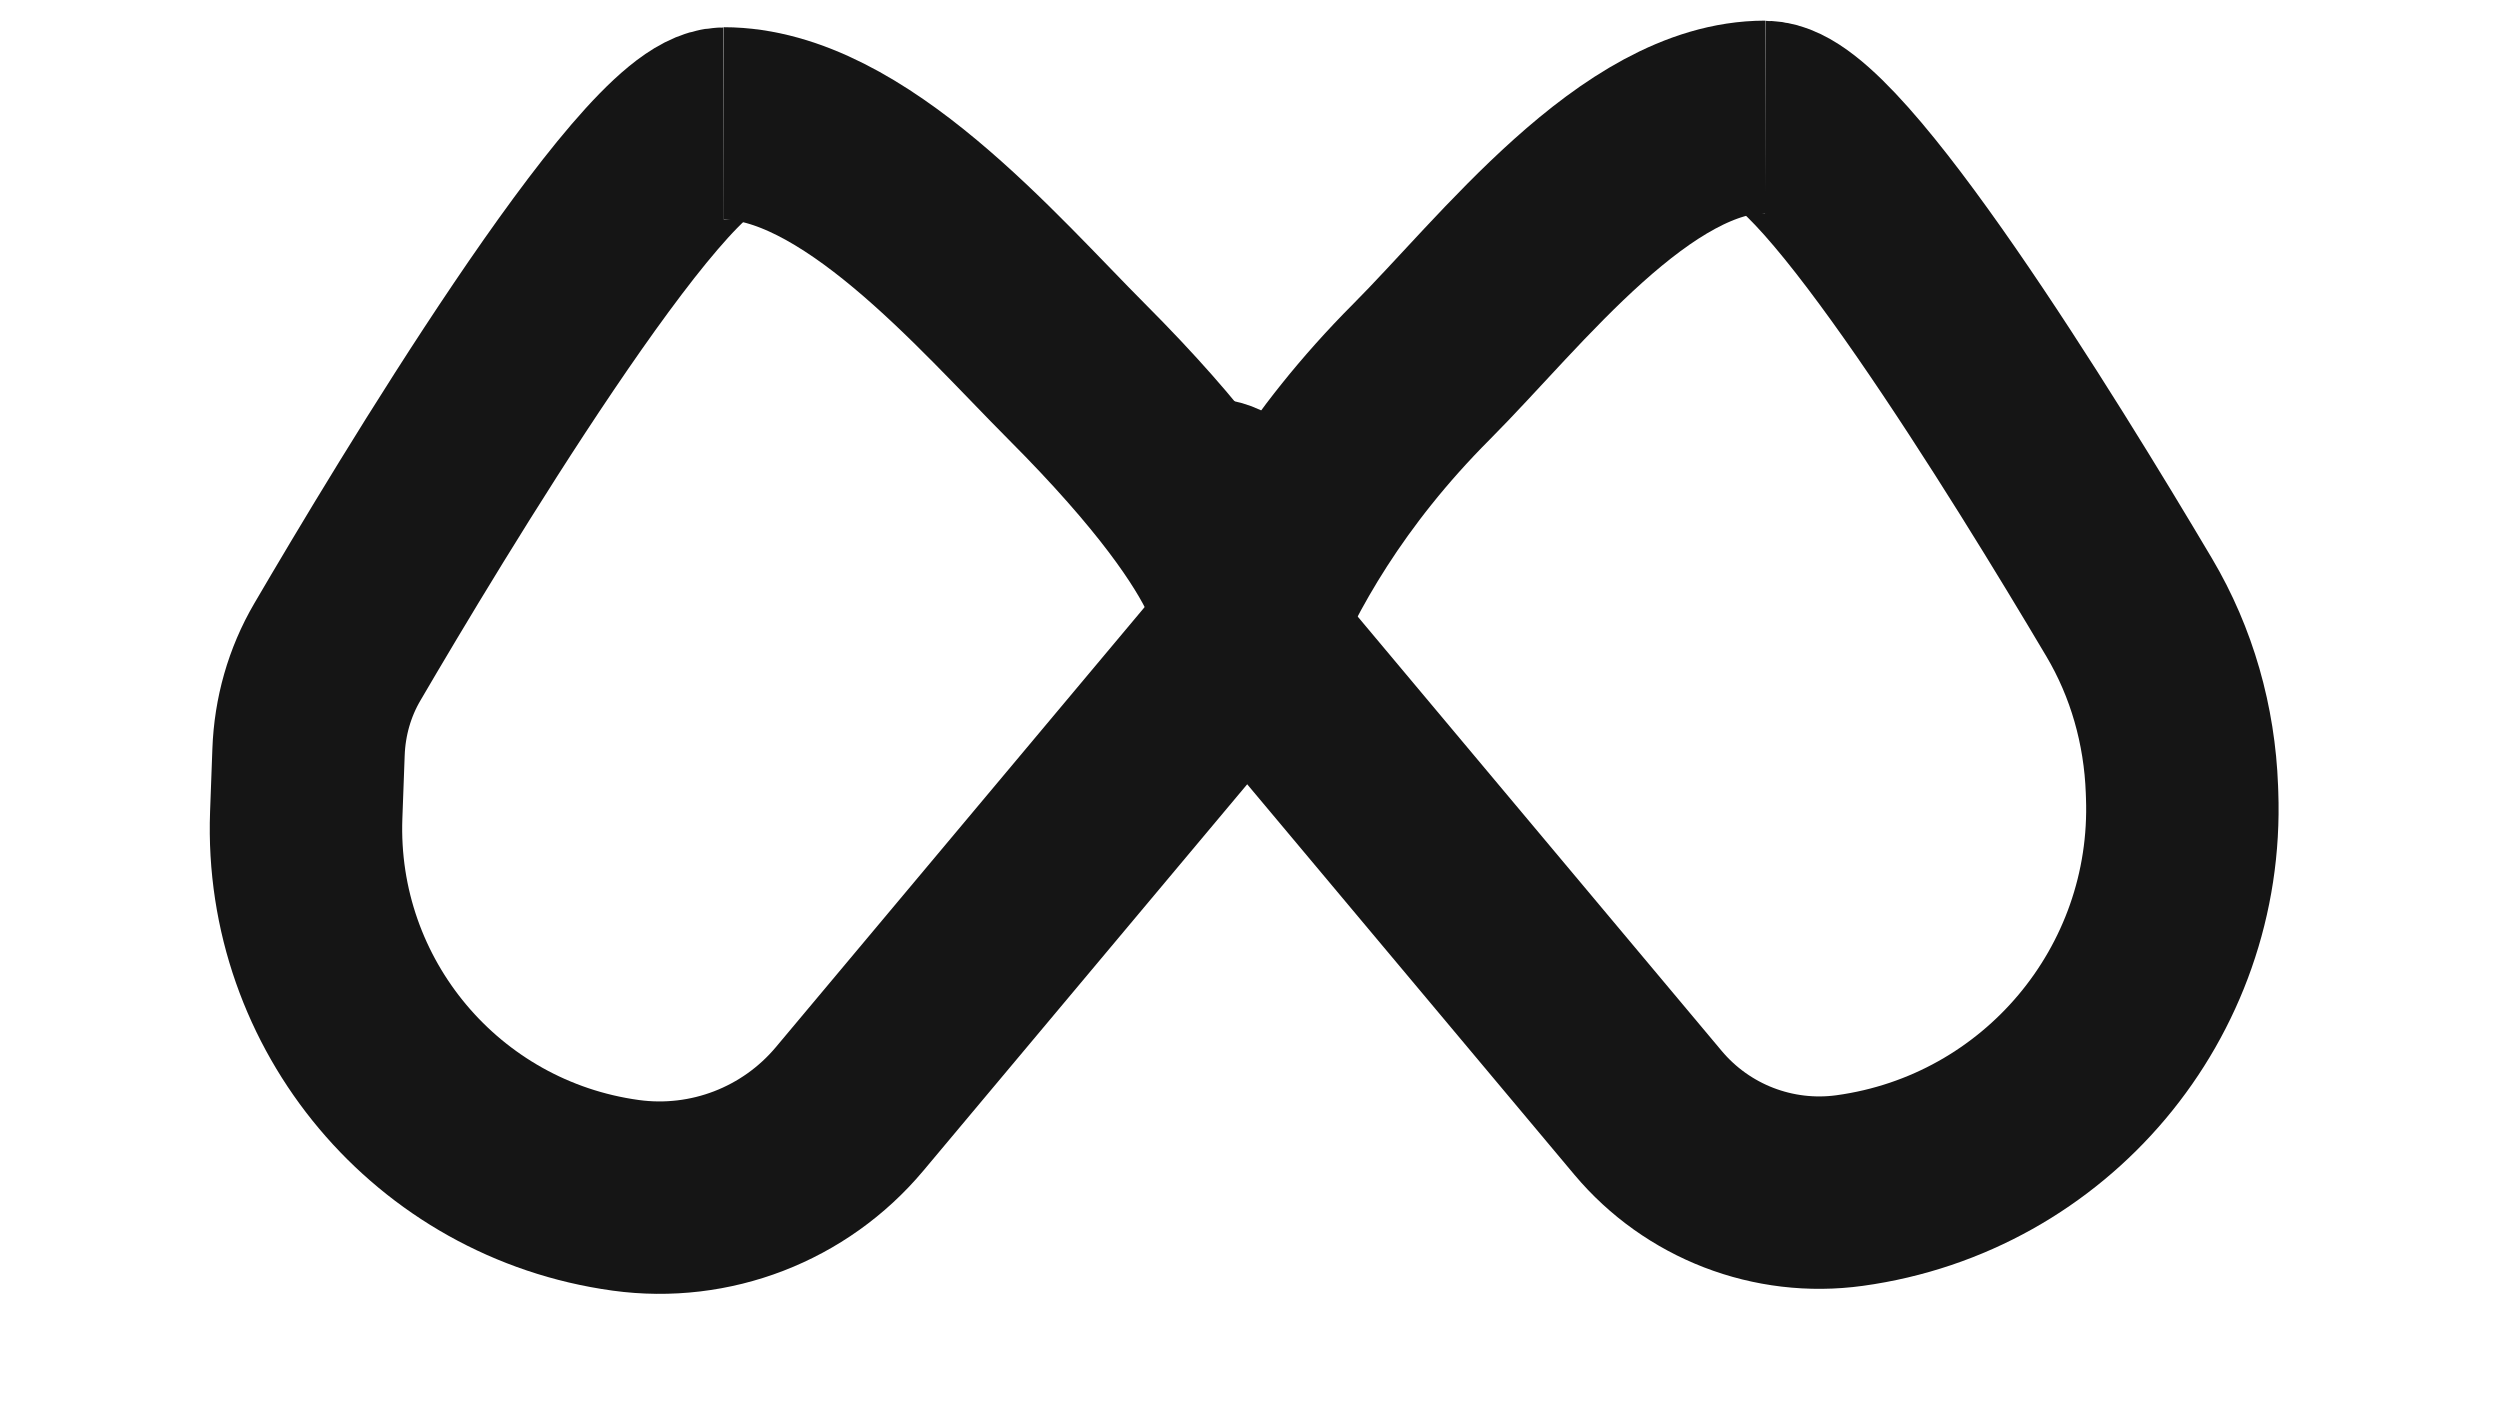
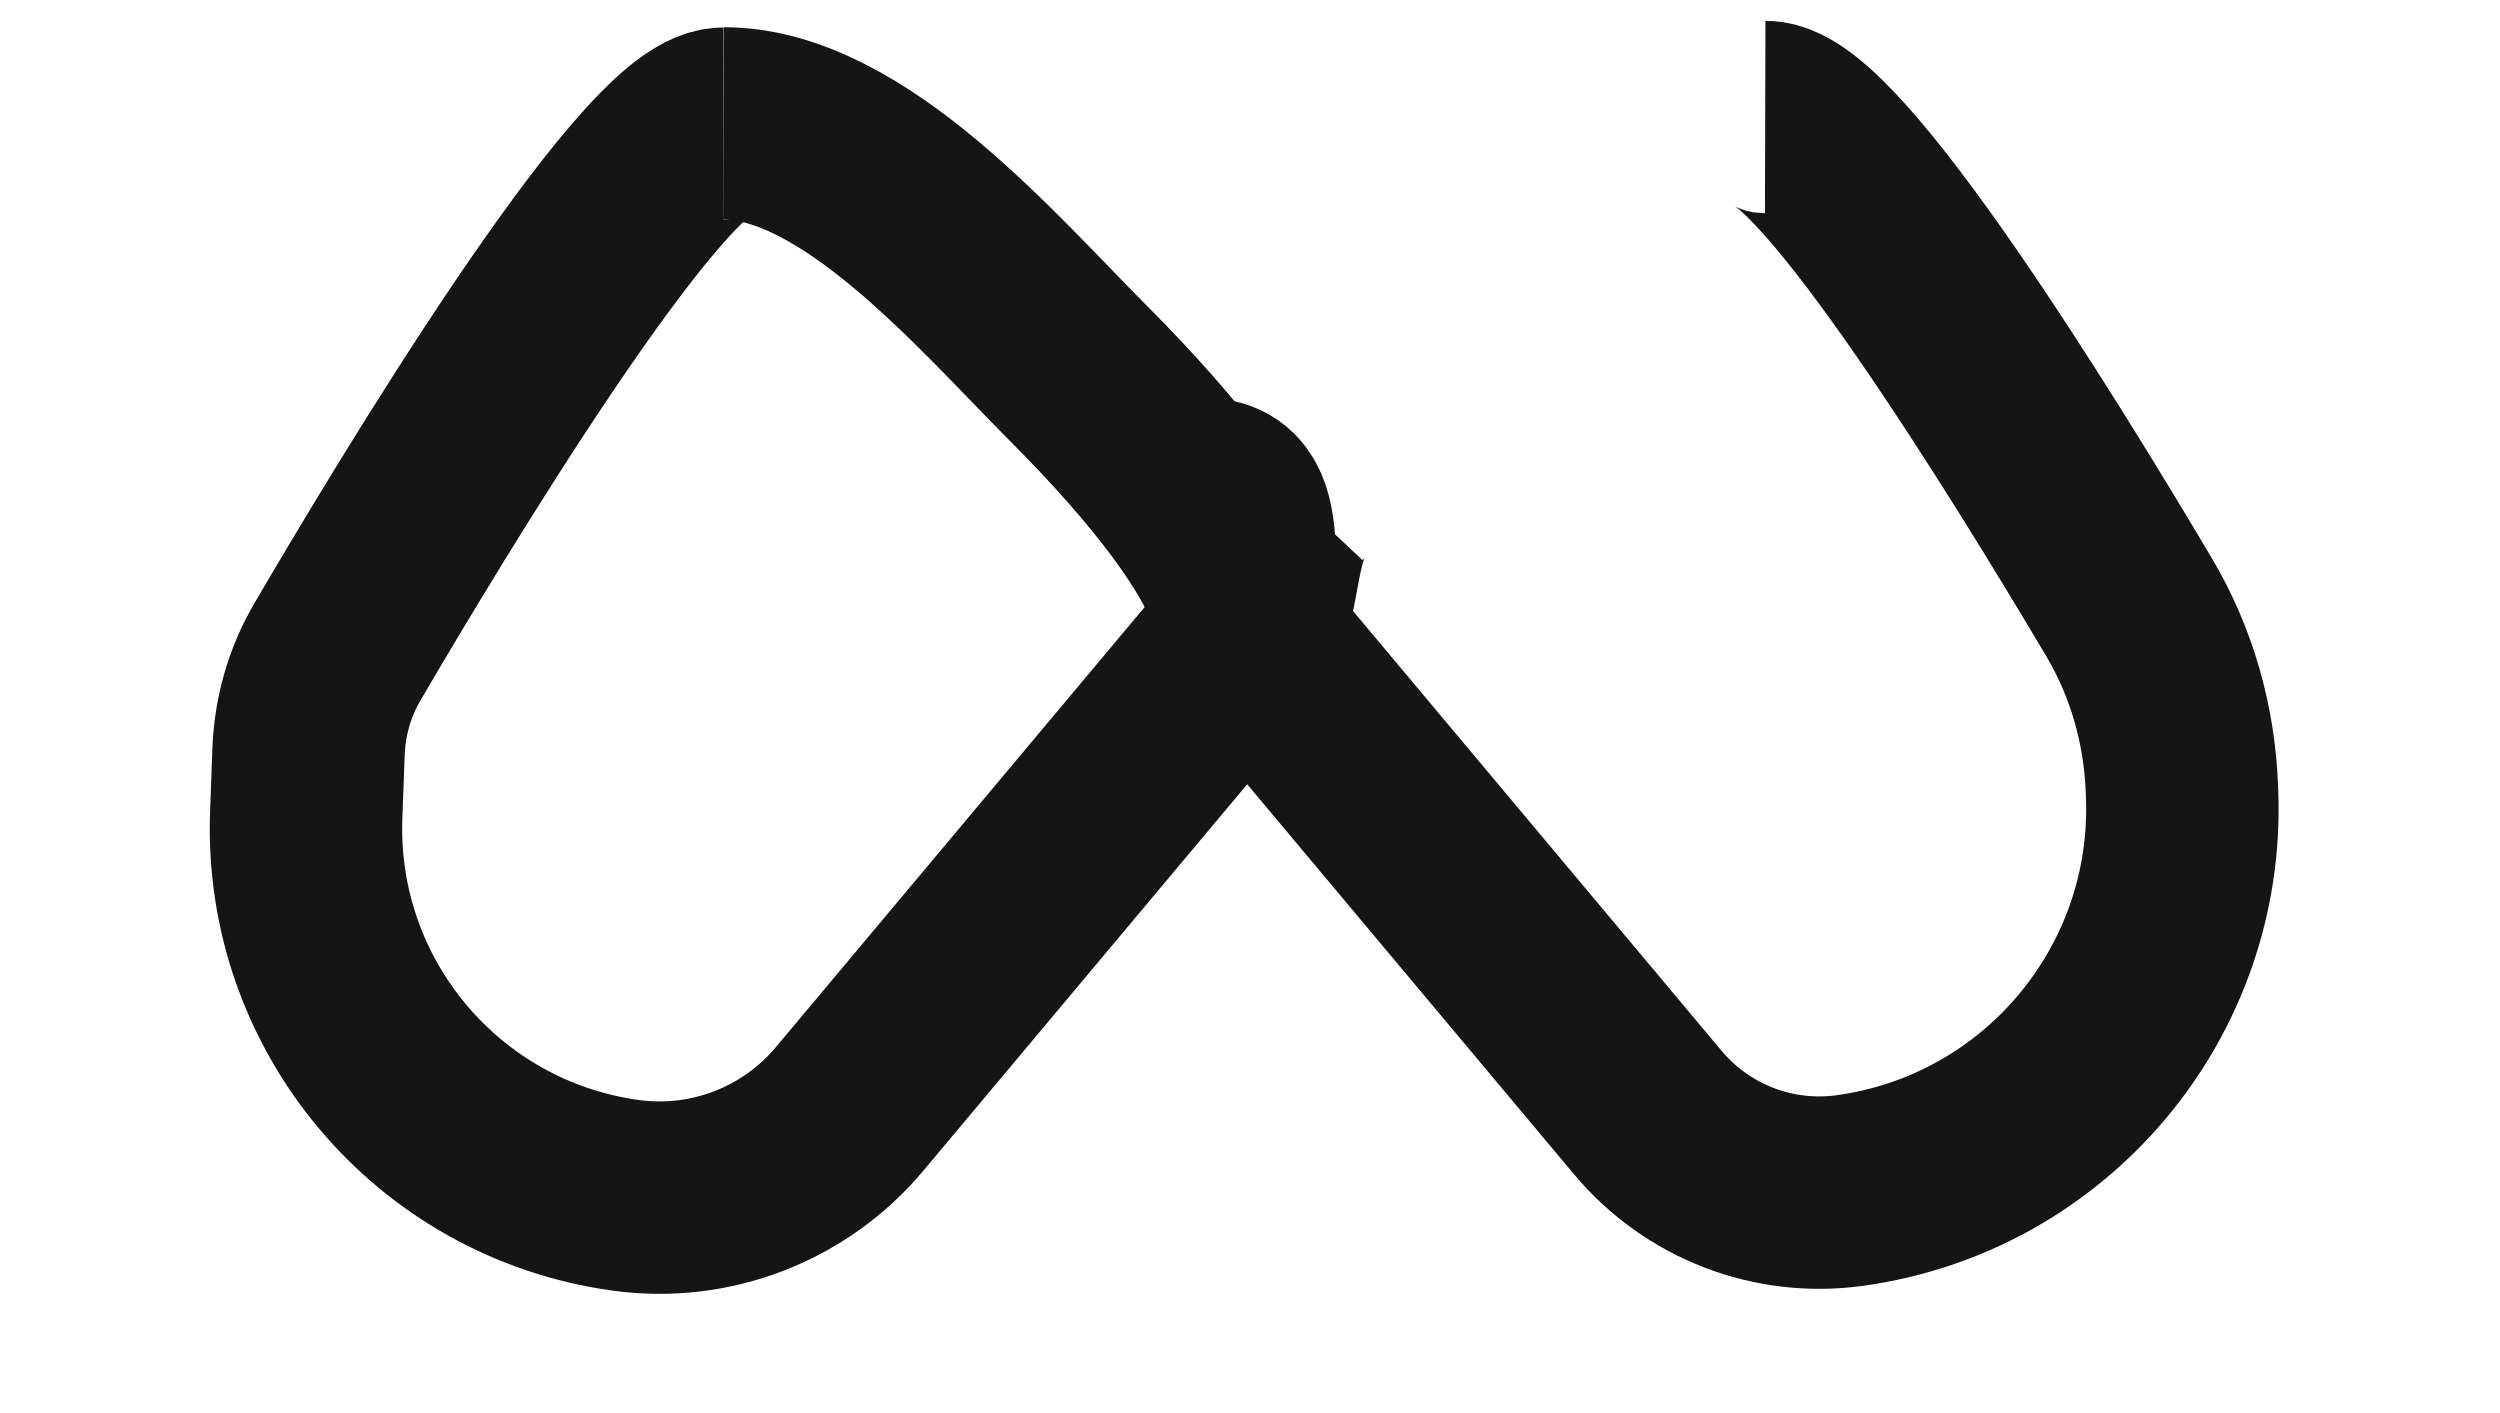
<svg xmlns="http://www.w3.org/2000/svg" width="92" height="52" viewBox="0 0 92 52" fill="none">
  <path d="M45.969 23.192C45.969 23.192 46.743 20.814 39.629 13.681C36.33 10.373 31.387 4.542 26.632 4.542" stroke="#151515" stroke-width="7.081" />
  <path d="M26.63 4.551C24.009 4.557 15.354 18.965 12.414 23.993C11.756 25.117 11.401 26.378 11.354 27.68L11.269 29.992C11.012 36.985 16.094 43.035 23.026 43.988V43.988C26.137 44.416 29.249 43.215 31.265 40.809L45.443 23.891C46.754 22.327 46.166 19.684 47.56 18.195V18.195" stroke="#151515" stroke-width="7.081" />
  <path d="M64.959 4.306C67.367 4.312 74.871 16.479 78.354 22.353C79.559 24.386 80.208 26.688 80.295 29.05L80.302 29.248C80.57 36.524 75.281 42.82 68.068 43.812V43.812C65.266 44.198 62.462 43.116 60.645 40.948L46.303 23.834C44.954 22.224 46.483 18.195 44.384 18.195V18.195" stroke="#151515" stroke-width="7.081" />
-   <path d="M44.384 27.947C44.384 27.947 45.196 20.814 52.309 13.681C55.609 10.373 60.204 4.3 64.959 4.3" stroke="#151515" stroke-width="7.081" />
</svg>